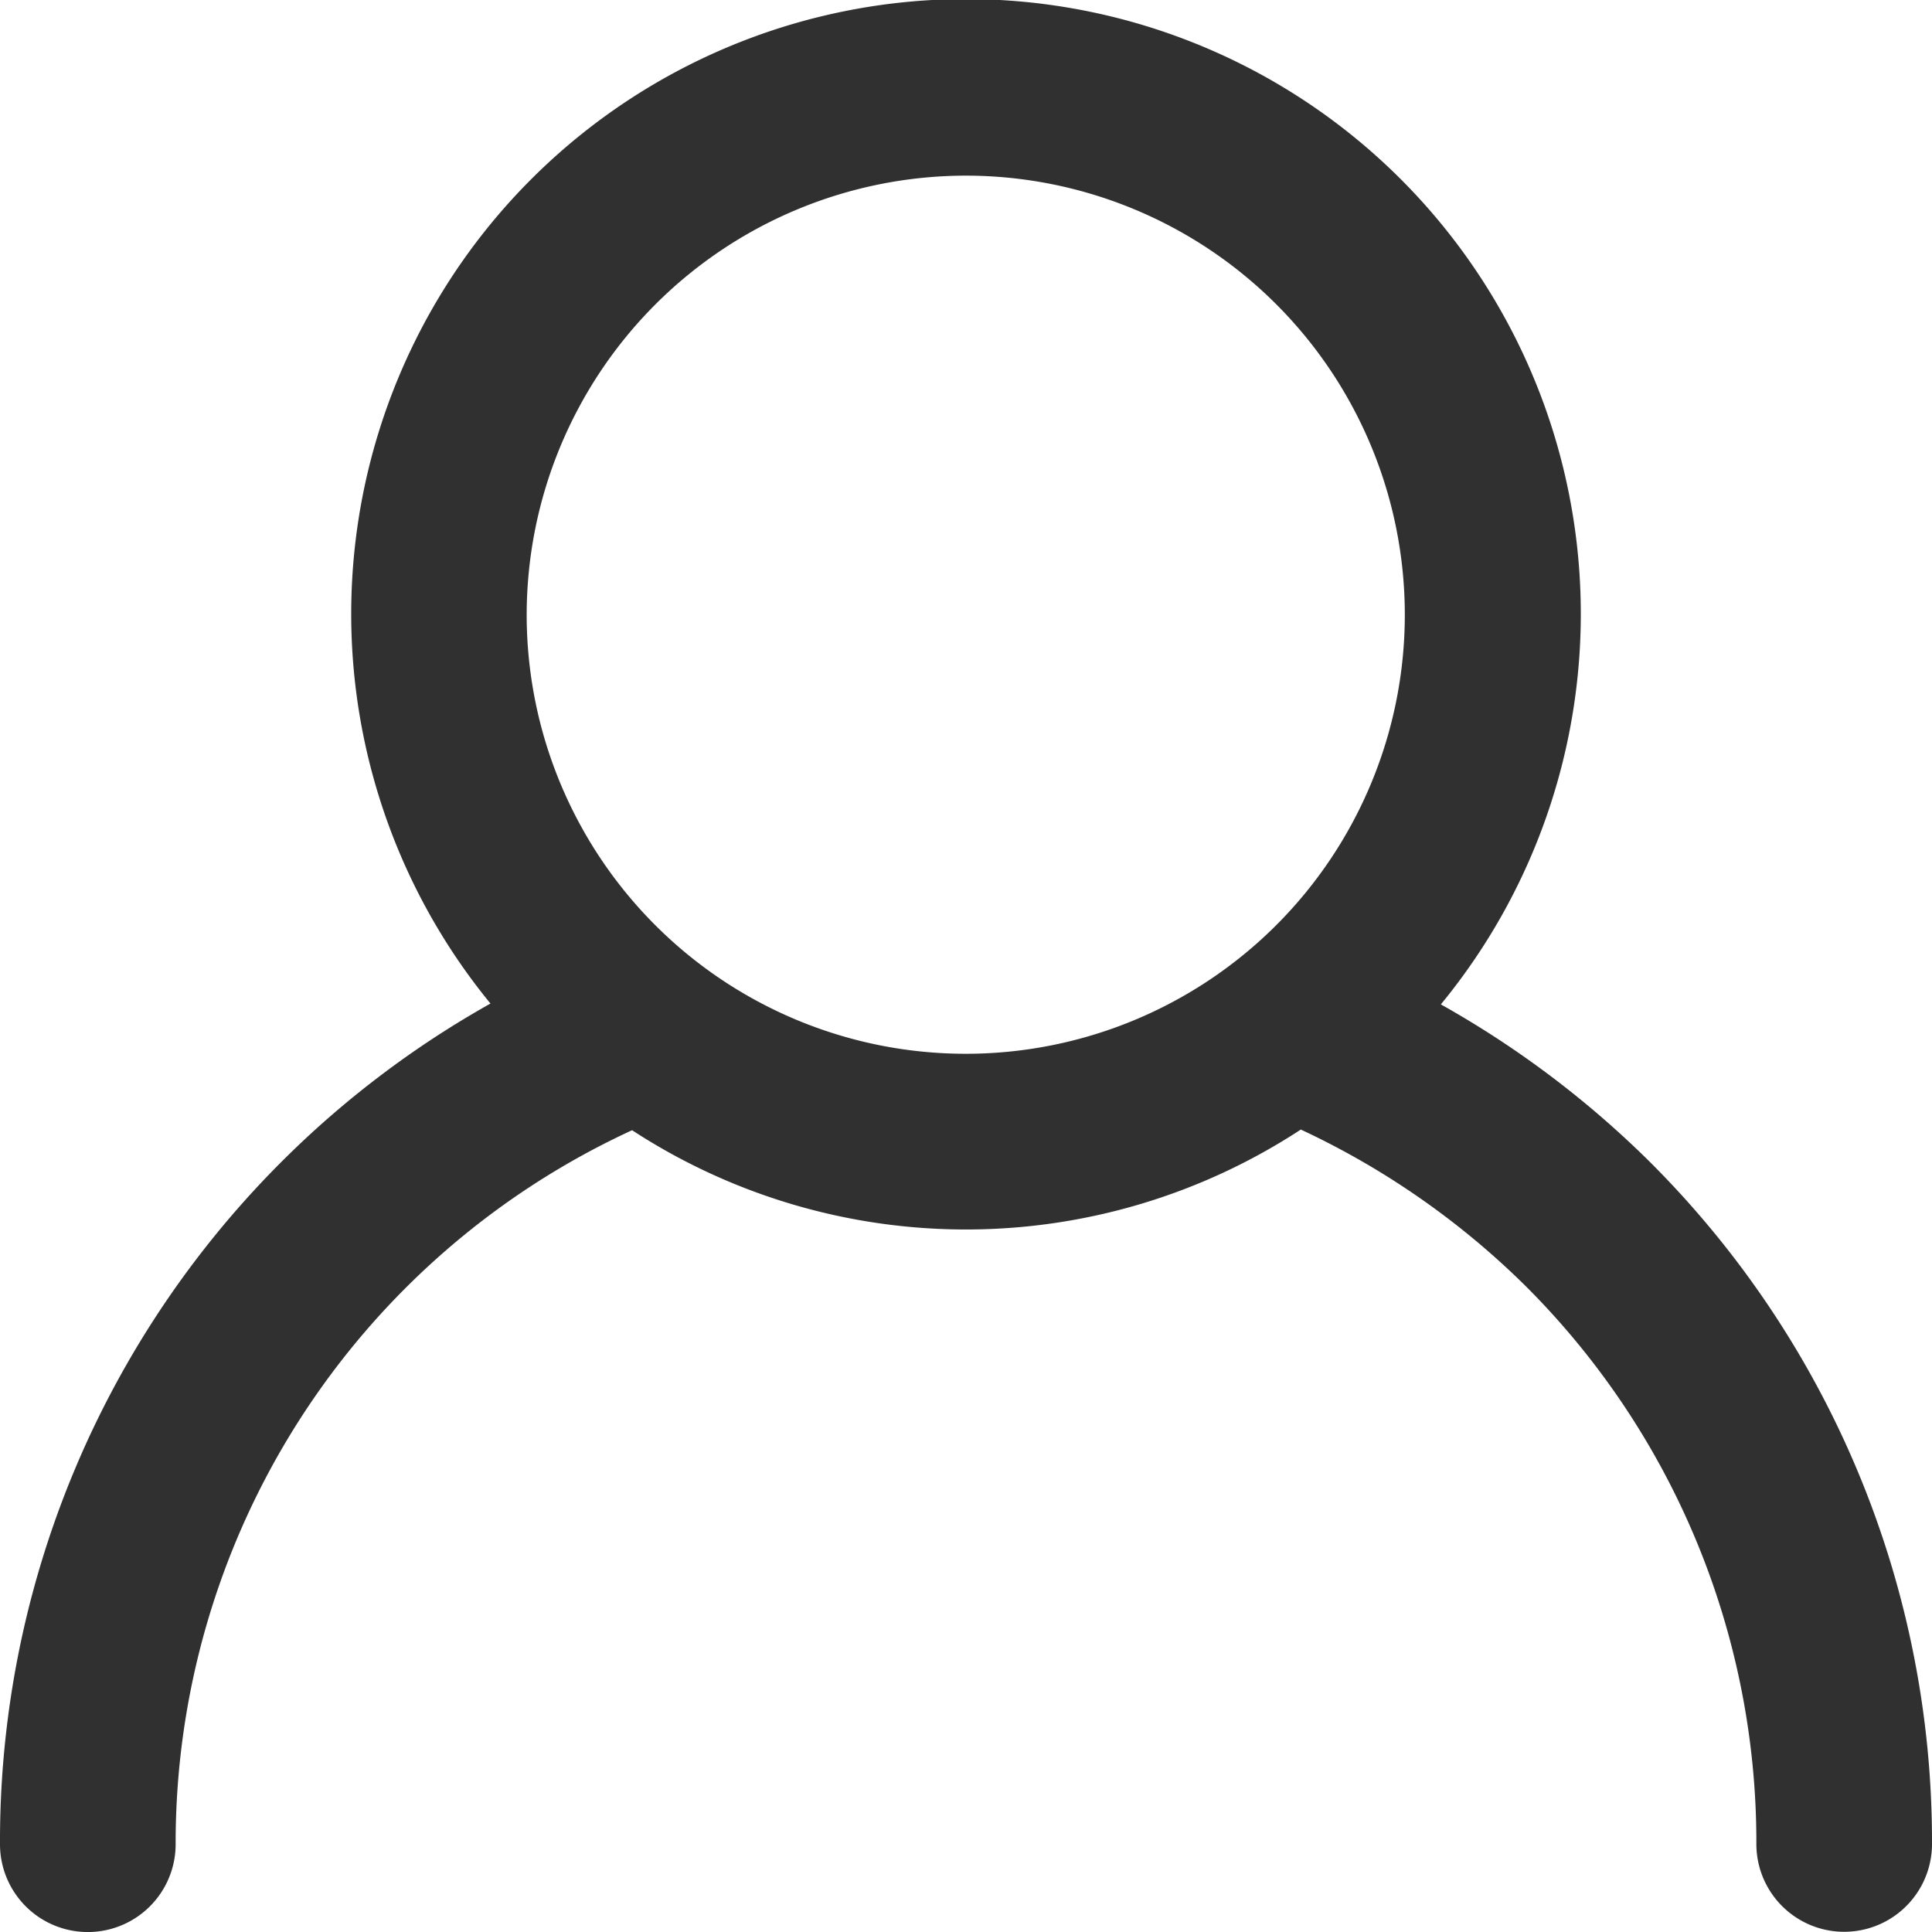
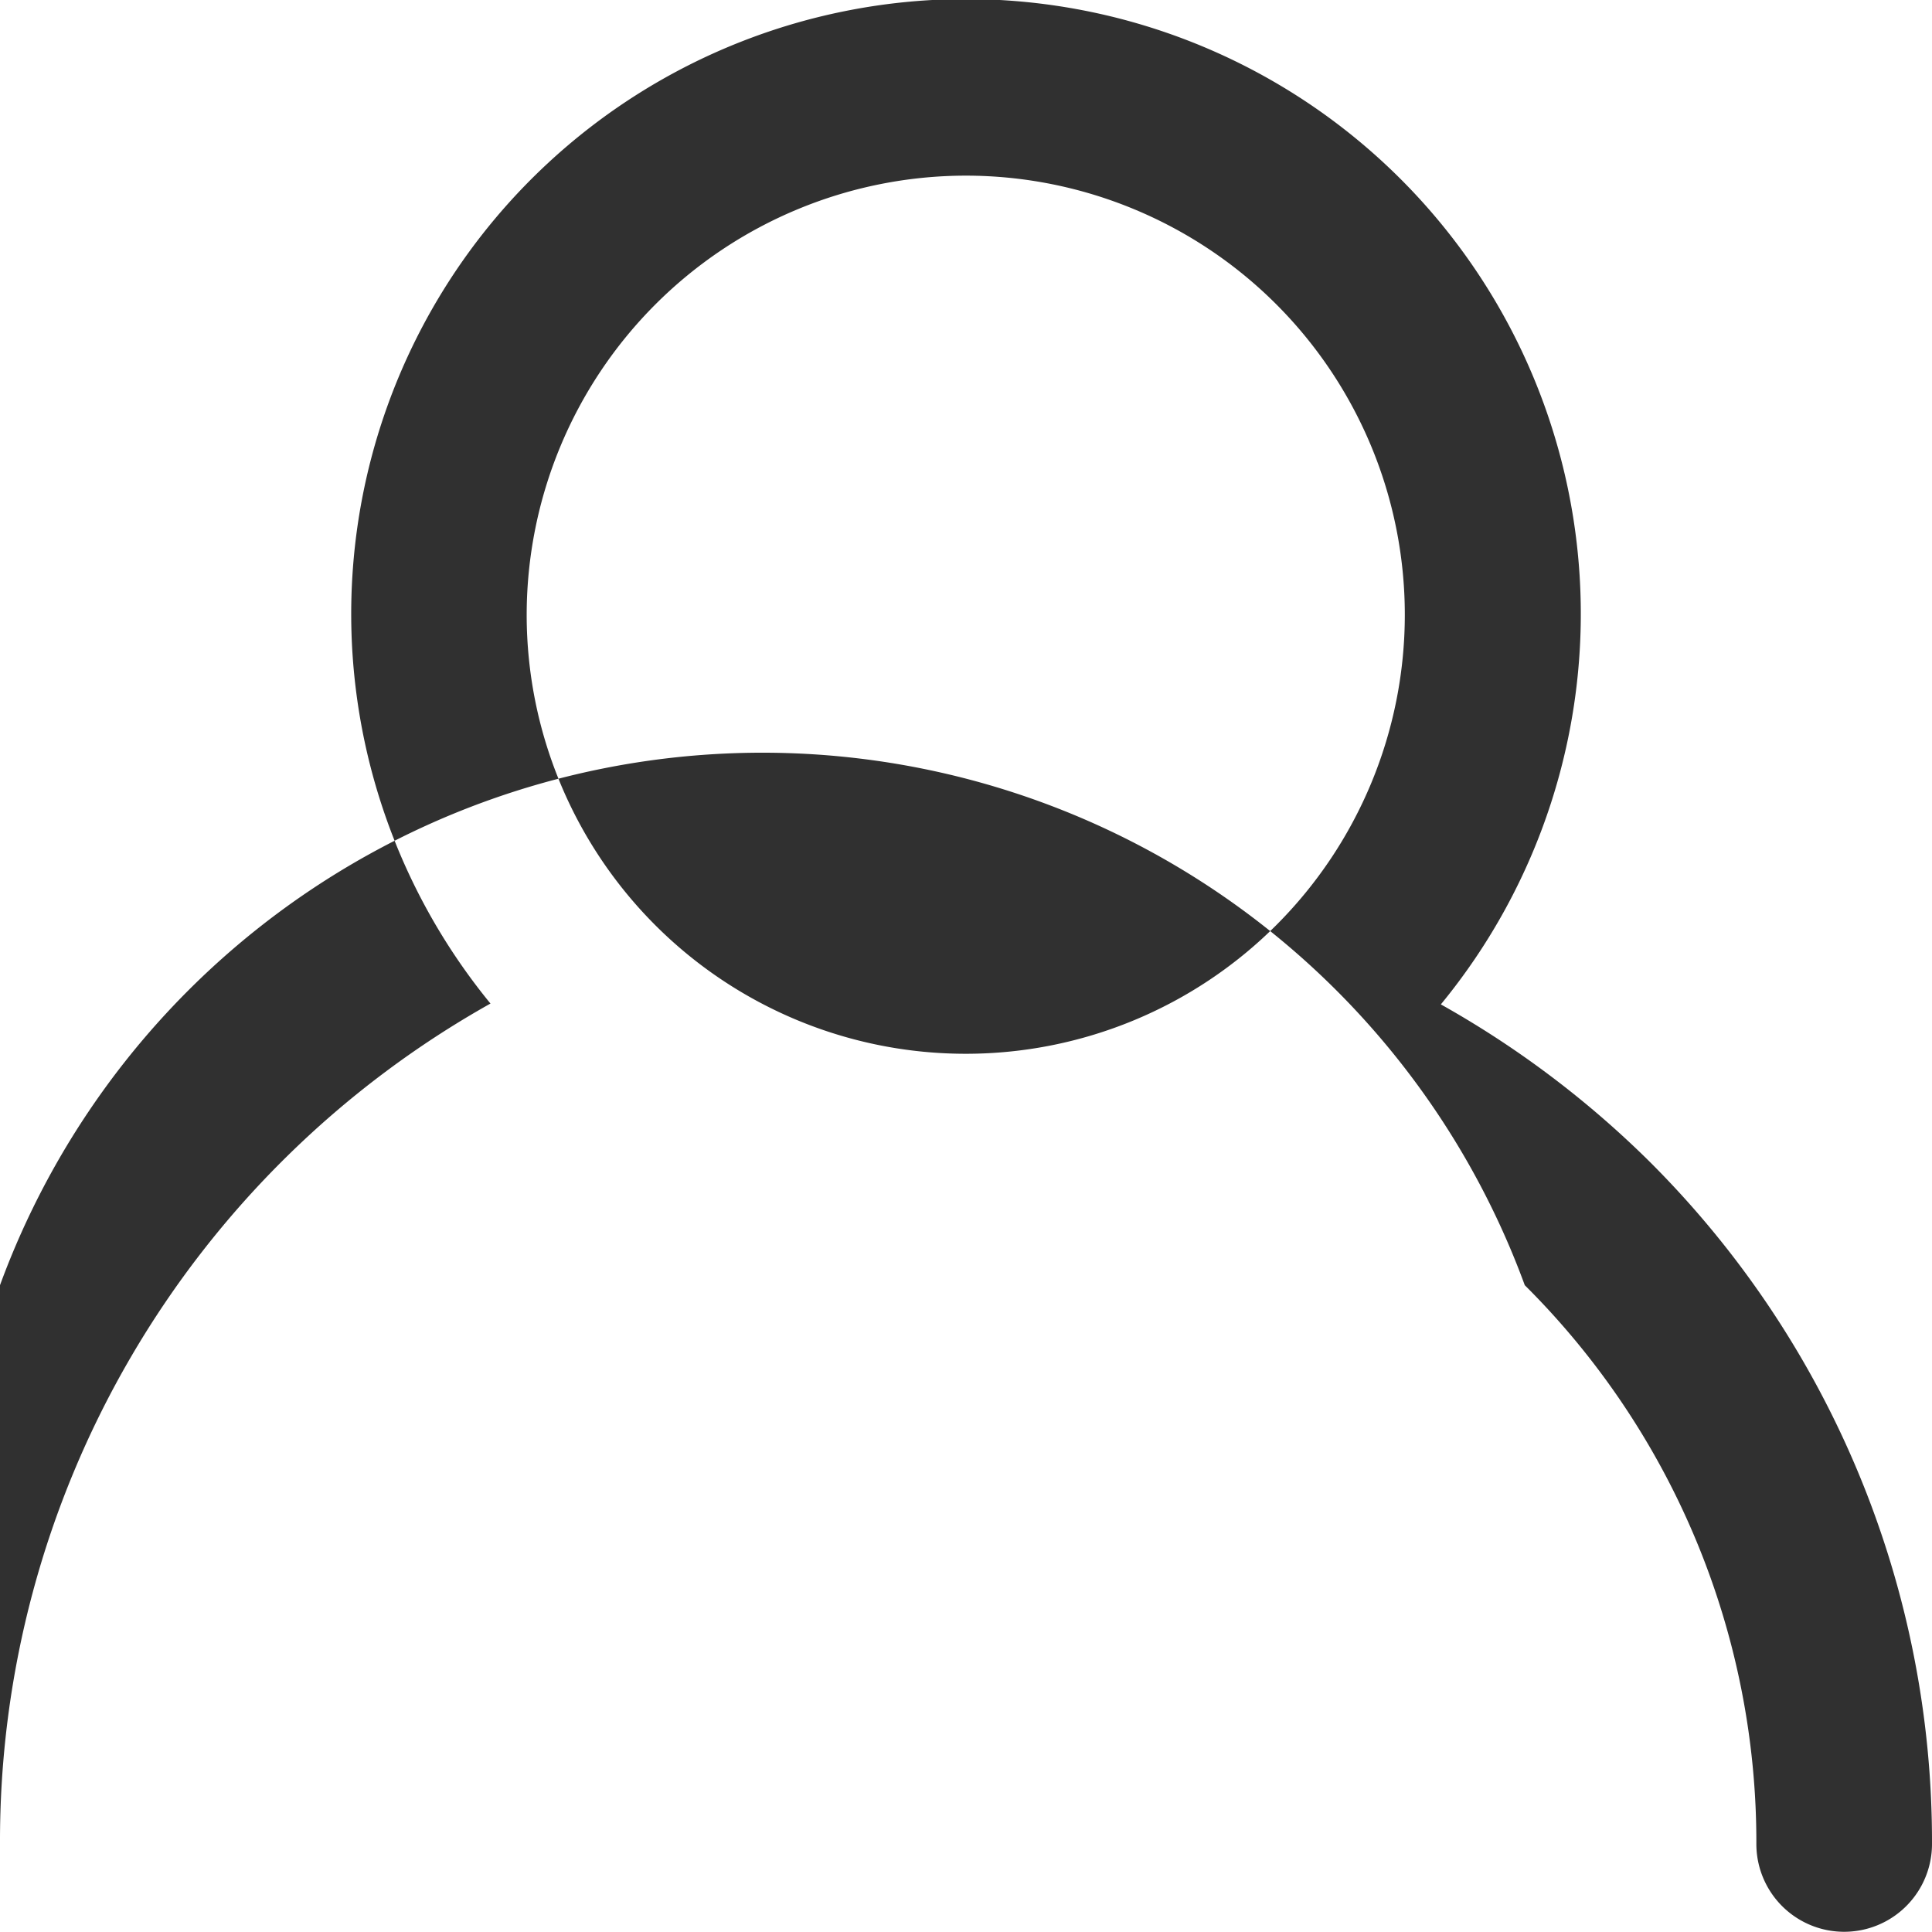
<svg xmlns="http://www.w3.org/2000/svg" width="23" height="23" viewBox="0 0 23 23">
  <g id="IK_přihlášení" transform="translate(-1336 -148)">
-     <path id="IK_přihlášení-2" data-name="IK_přihlášení" d="M.93,22.955a1.045,1.045,0,1,0,2.091,0,9.341,9.341,0,0,1,5.434-8.5,7.274,7.274,0,0,0,7.961-.008A9.54,9.54,0,0,1,19.082,16.3a9.348,9.348,0,0,1,2.757,6.652,1.045,1.045,0,1,0,2.091,0,11.425,11.425,0,0,0-3.369-8.13,11.577,11.577,0,0,0-2.478-1.865,7.319,7.319,0,1,0-11.314-.01A11.431,11.431,0,0,0,.93,22.955Zm11.5-19.864A5.227,5.227,0,1,1,7.2,8.318,5.233,5.233,0,0,1,12.429,3.091Z" transform="translate(1335.07 147)" fill="#303030" />
+     <path id="IK_přihlášení-2" data-name="IK_přihlášení" d="M.93,22.955A9.54,9.54,0,0,1,19.082,16.3a9.348,9.348,0,0,1,2.757,6.652,1.045,1.045,0,1,0,2.091,0,11.425,11.425,0,0,0-3.369-8.13,11.577,11.577,0,0,0-2.478-1.865,7.319,7.319,0,1,0-11.314-.01A11.431,11.431,0,0,0,.93,22.955Zm11.5-19.864A5.227,5.227,0,1,1,7.2,8.318,5.233,5.233,0,0,1,12.429,3.091Z" transform="translate(1335.07 147)" fill="#303030" />
  </g>
</svg>